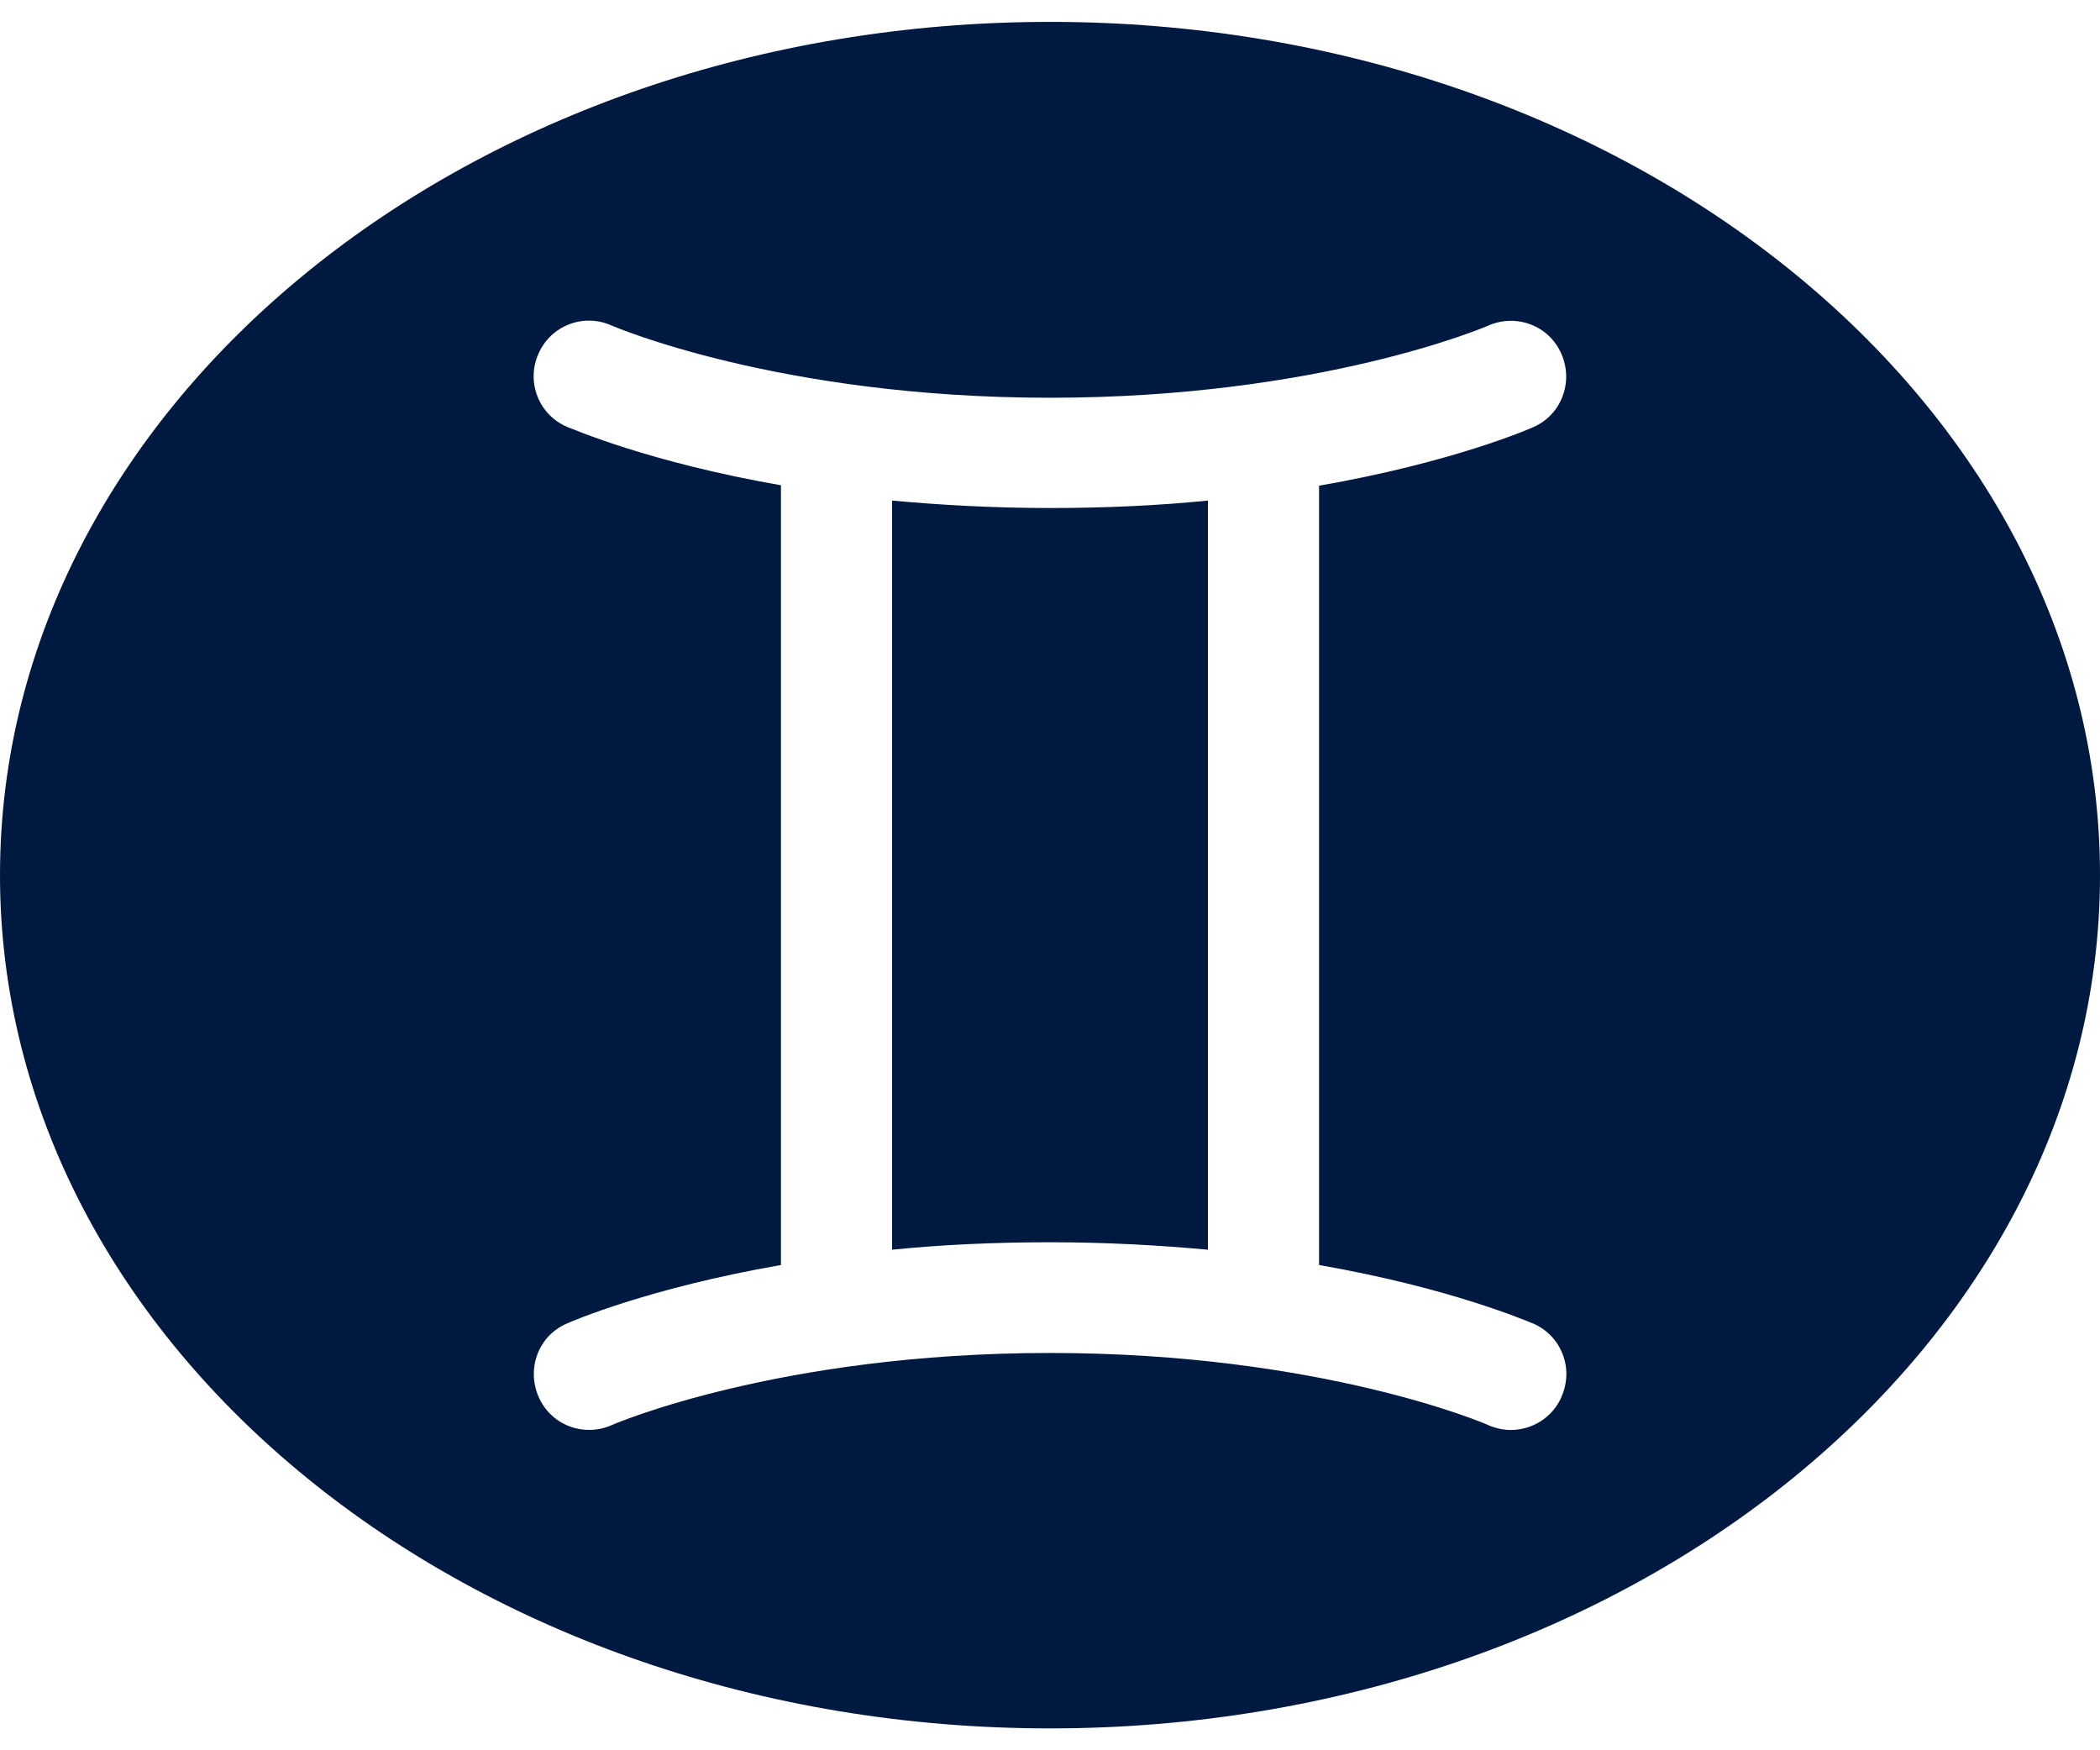
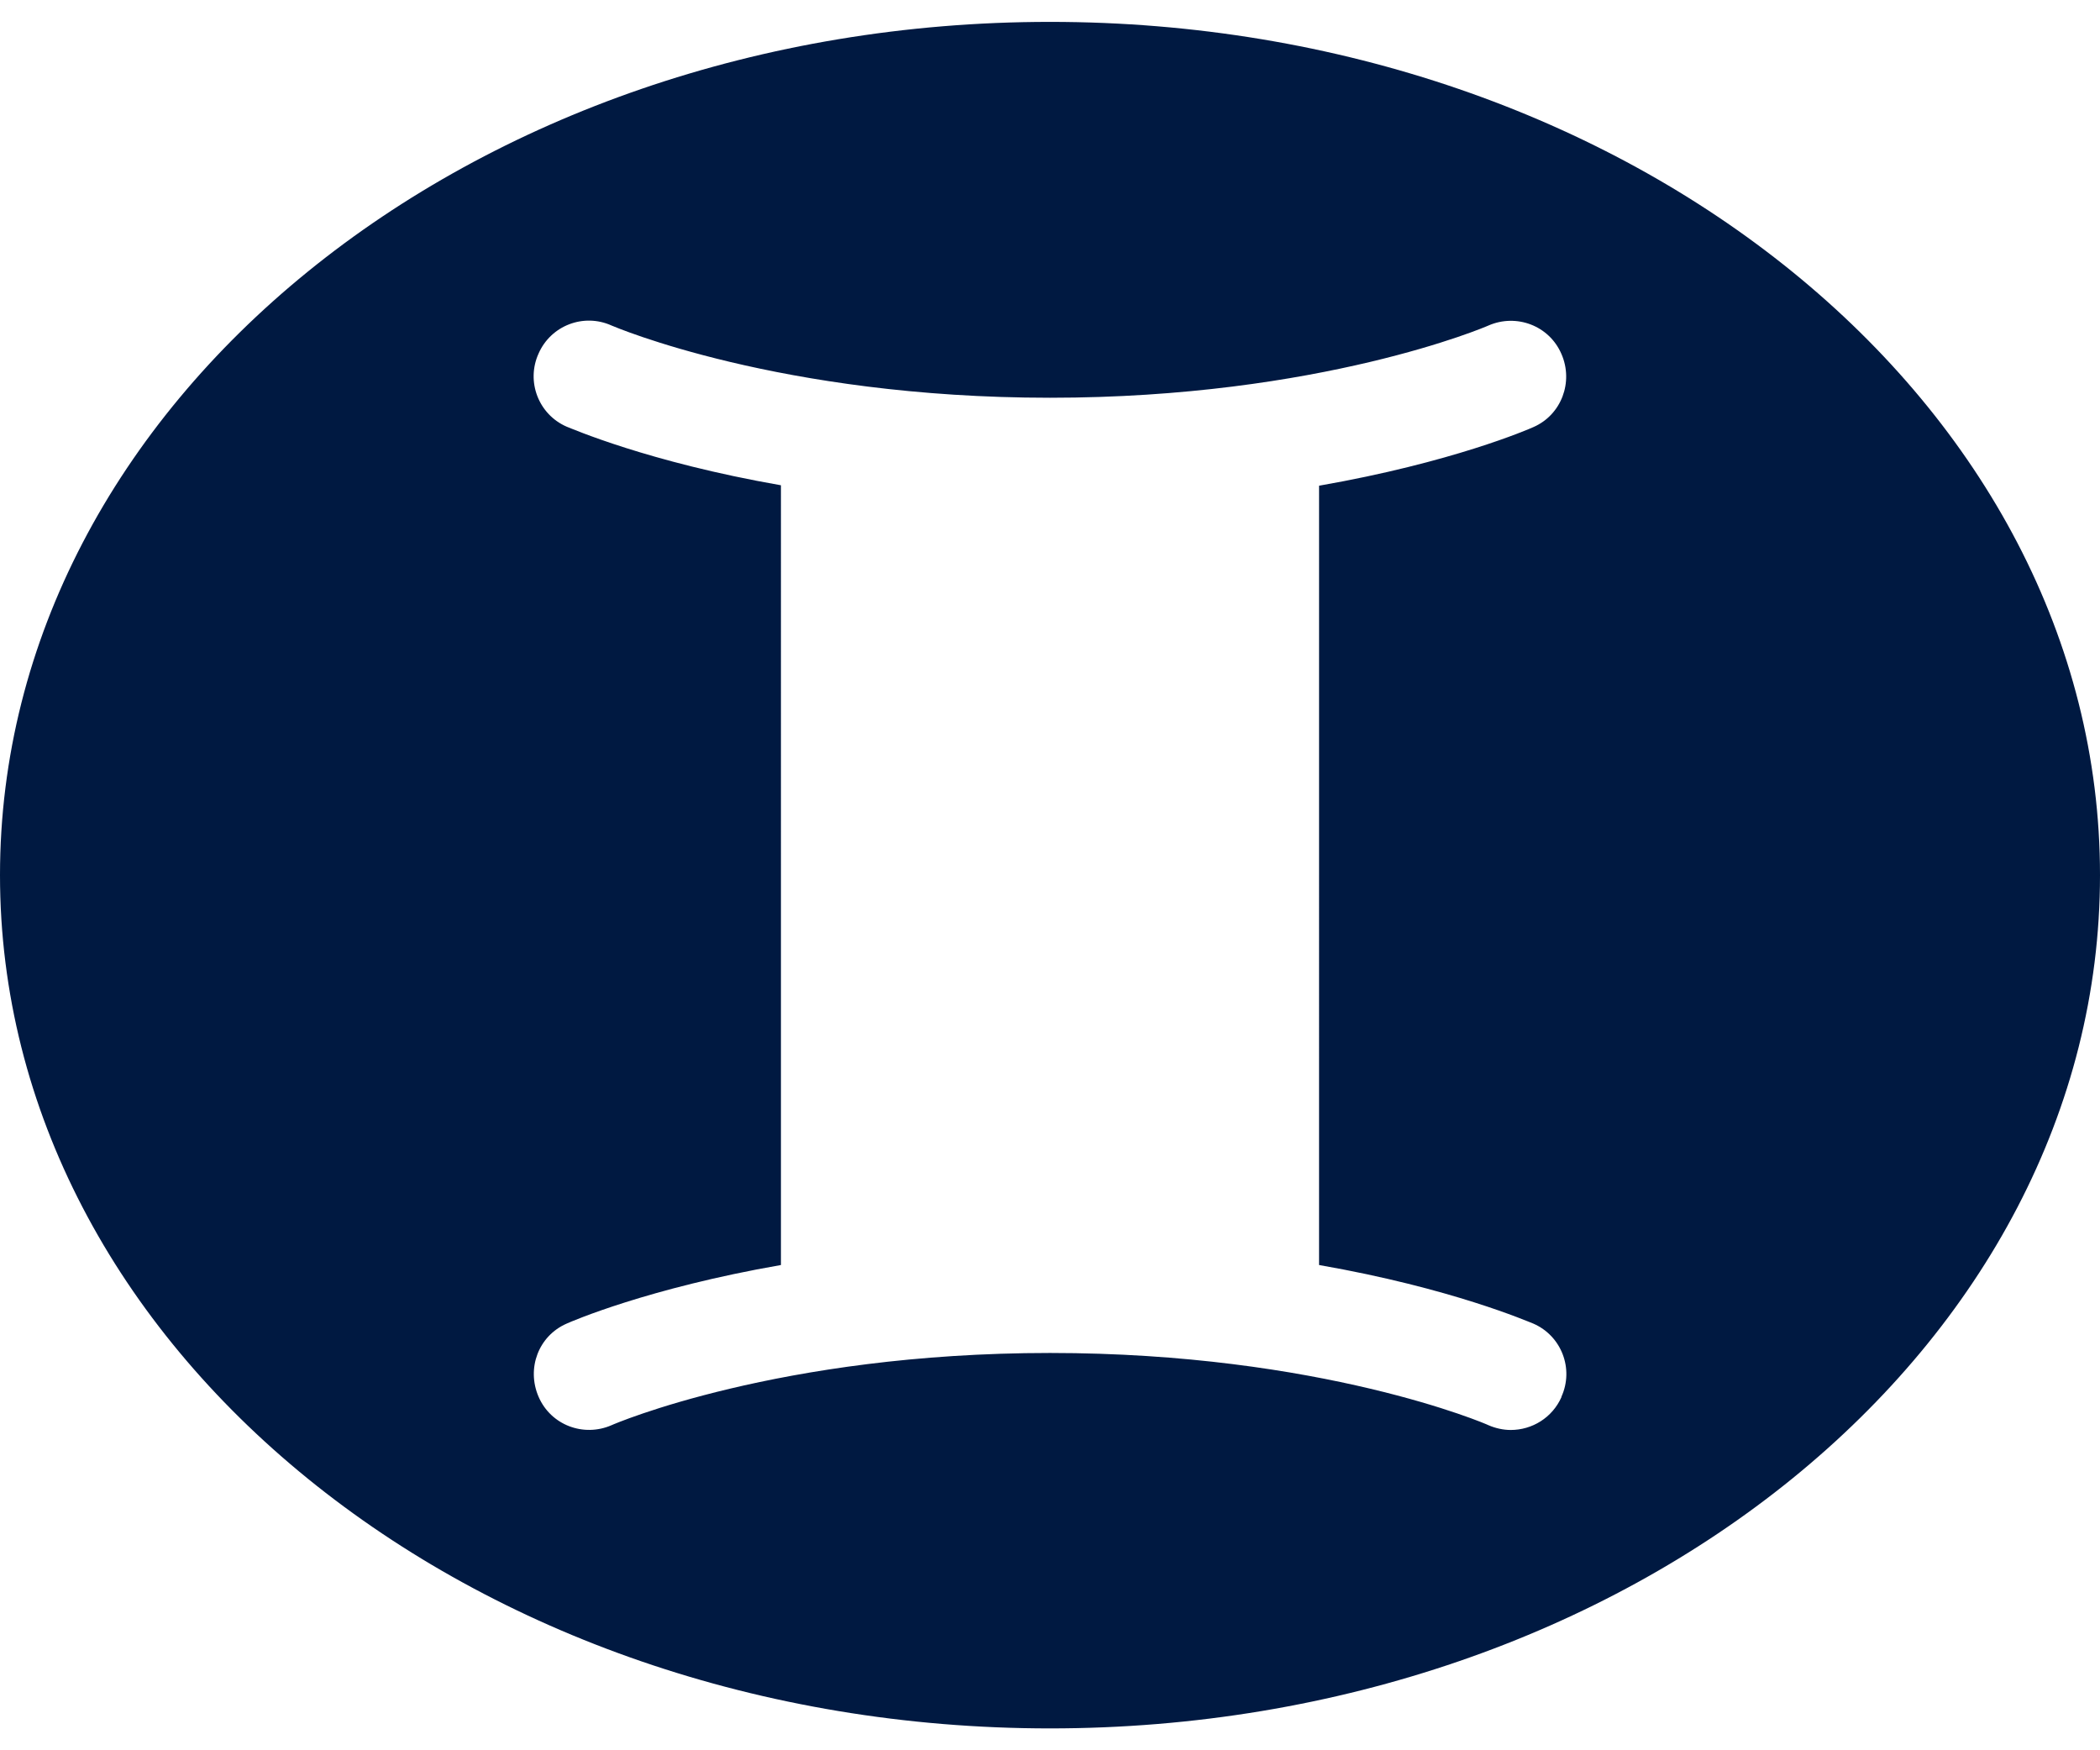
<svg xmlns="http://www.w3.org/2000/svg" id="_レイヤー_2" viewBox="0 0 48 40">
  <defs>
    <style>.cls-1{fill:#001941;}.cls-2{clip-path:url(#clippath-1);}.cls-3{clip-path:url(#clippath);}.cls-4{fill:none;}</style>
    <clipPath id="clippath">
      <rect class="cls-4" width="48" height="40" />
    </clipPath>
    <clipPath id="clippath-1">
      <rect class="cls-4" width="48" height="40" />
    </clipPath>
  </defs>
  <g id="Design">
    <g class="cls-3">
      <g class="cls-2">
        <g>
-           <path class="cls-1" d="M20.39,11.44V28.56c1.1-.11,2.3-.17,3.61-.17s2.51,.07,3.61,.17V11.44c-1.1,.11-2.3,.17-3.61,.17s-2.51-.07-3.61-.17Z" />
          <path class="cls-1" d="M24,.5C10.75,.5,0,9.23,0,20s10.75,19.5,24,19.5,24-8.73,24-19.5S37.25,.5,24,.5Zm11.69,31.43c-.21,.47-.67,.75-1.16,.75-.17,0-.35-.04-.51-.11-.03-.02-3.82-1.65-10.02-1.65s-9.98,1.63-10.02,1.65c-.64,.28-1.39,0-1.67-.65s0-1.39,.64-1.67c.11-.05,1.86-.81,4.9-1.34V11.09c-3.04-.53-4.79-1.3-4.9-1.34-.64-.28-.93-1.03-.64-1.67,.28-.64,1.03-.93,1.67-.64,.05,.02,3.84,1.65,10.02,1.65s9.98-1.63,10.02-1.65c.64-.28,1.39,0,1.67,.65,.28,.64,0,1.39-.64,1.67-.11,.05-1.86,.81-4.9,1.34V28.91c3.04,.53,4.79,1.3,4.9,1.34,.64,.28,.93,1.03,.64,1.67Z" />
        </g>
      </g>
    </g>
  </g>
</svg>